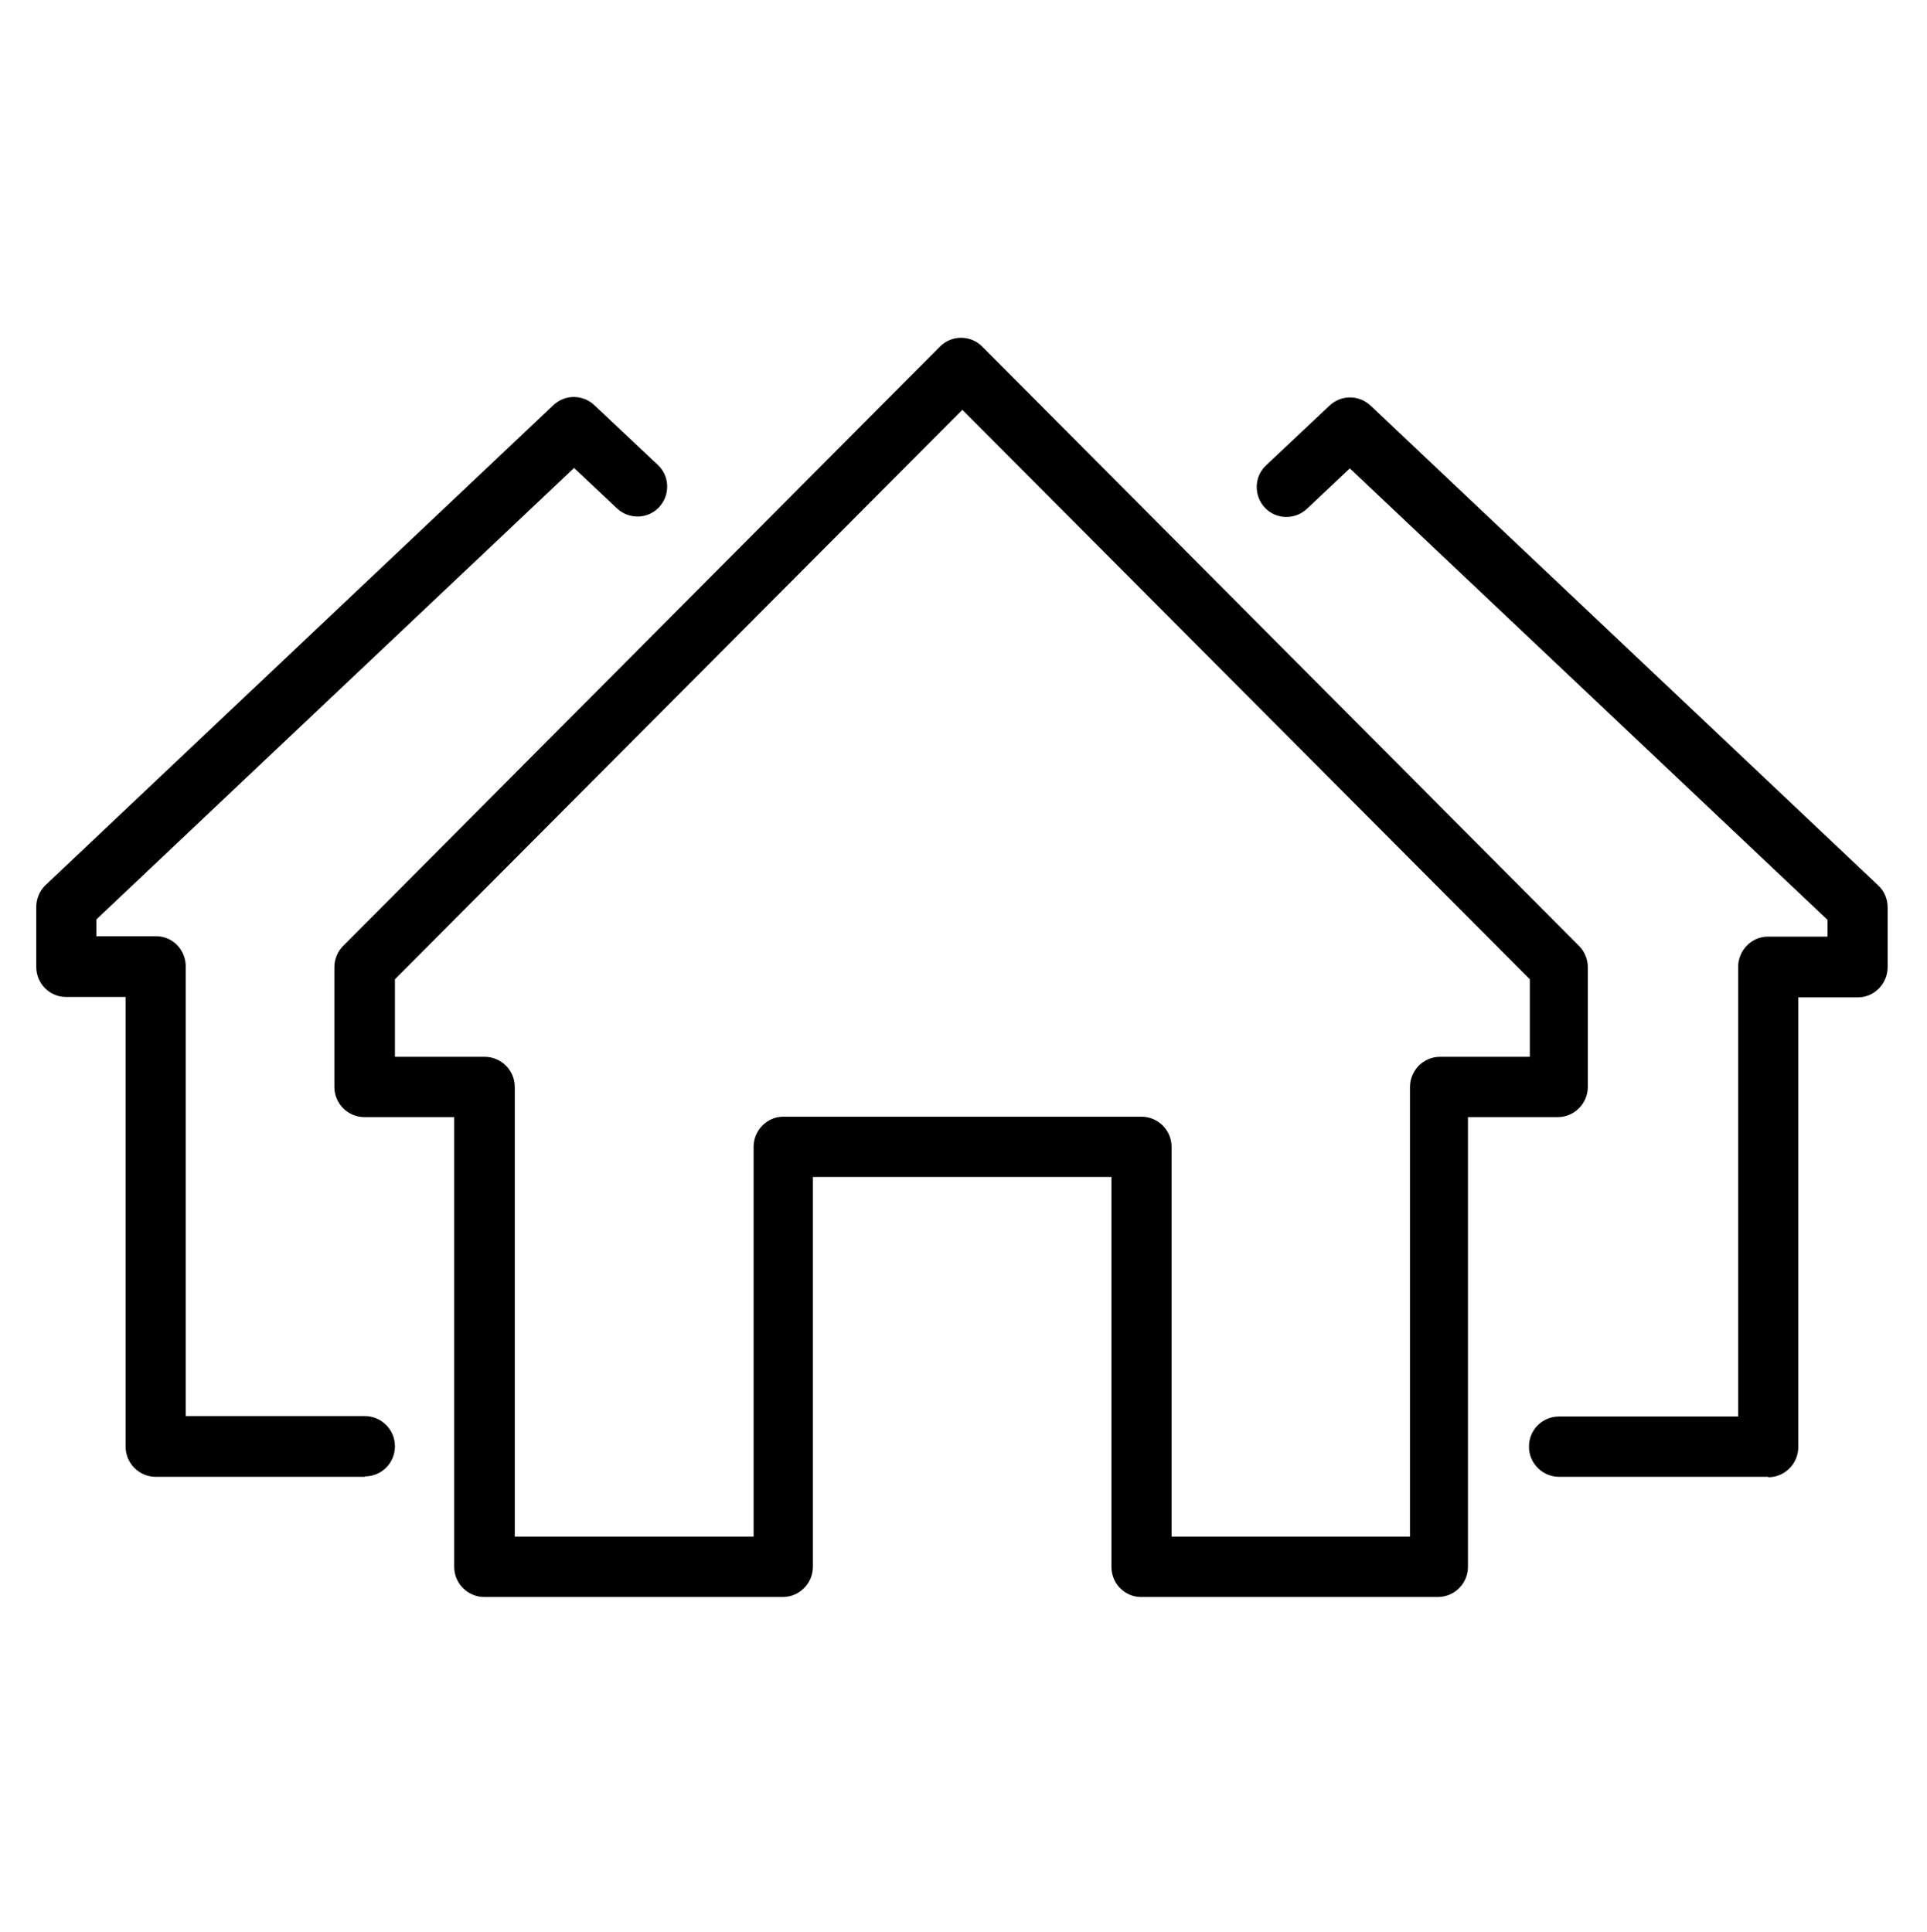
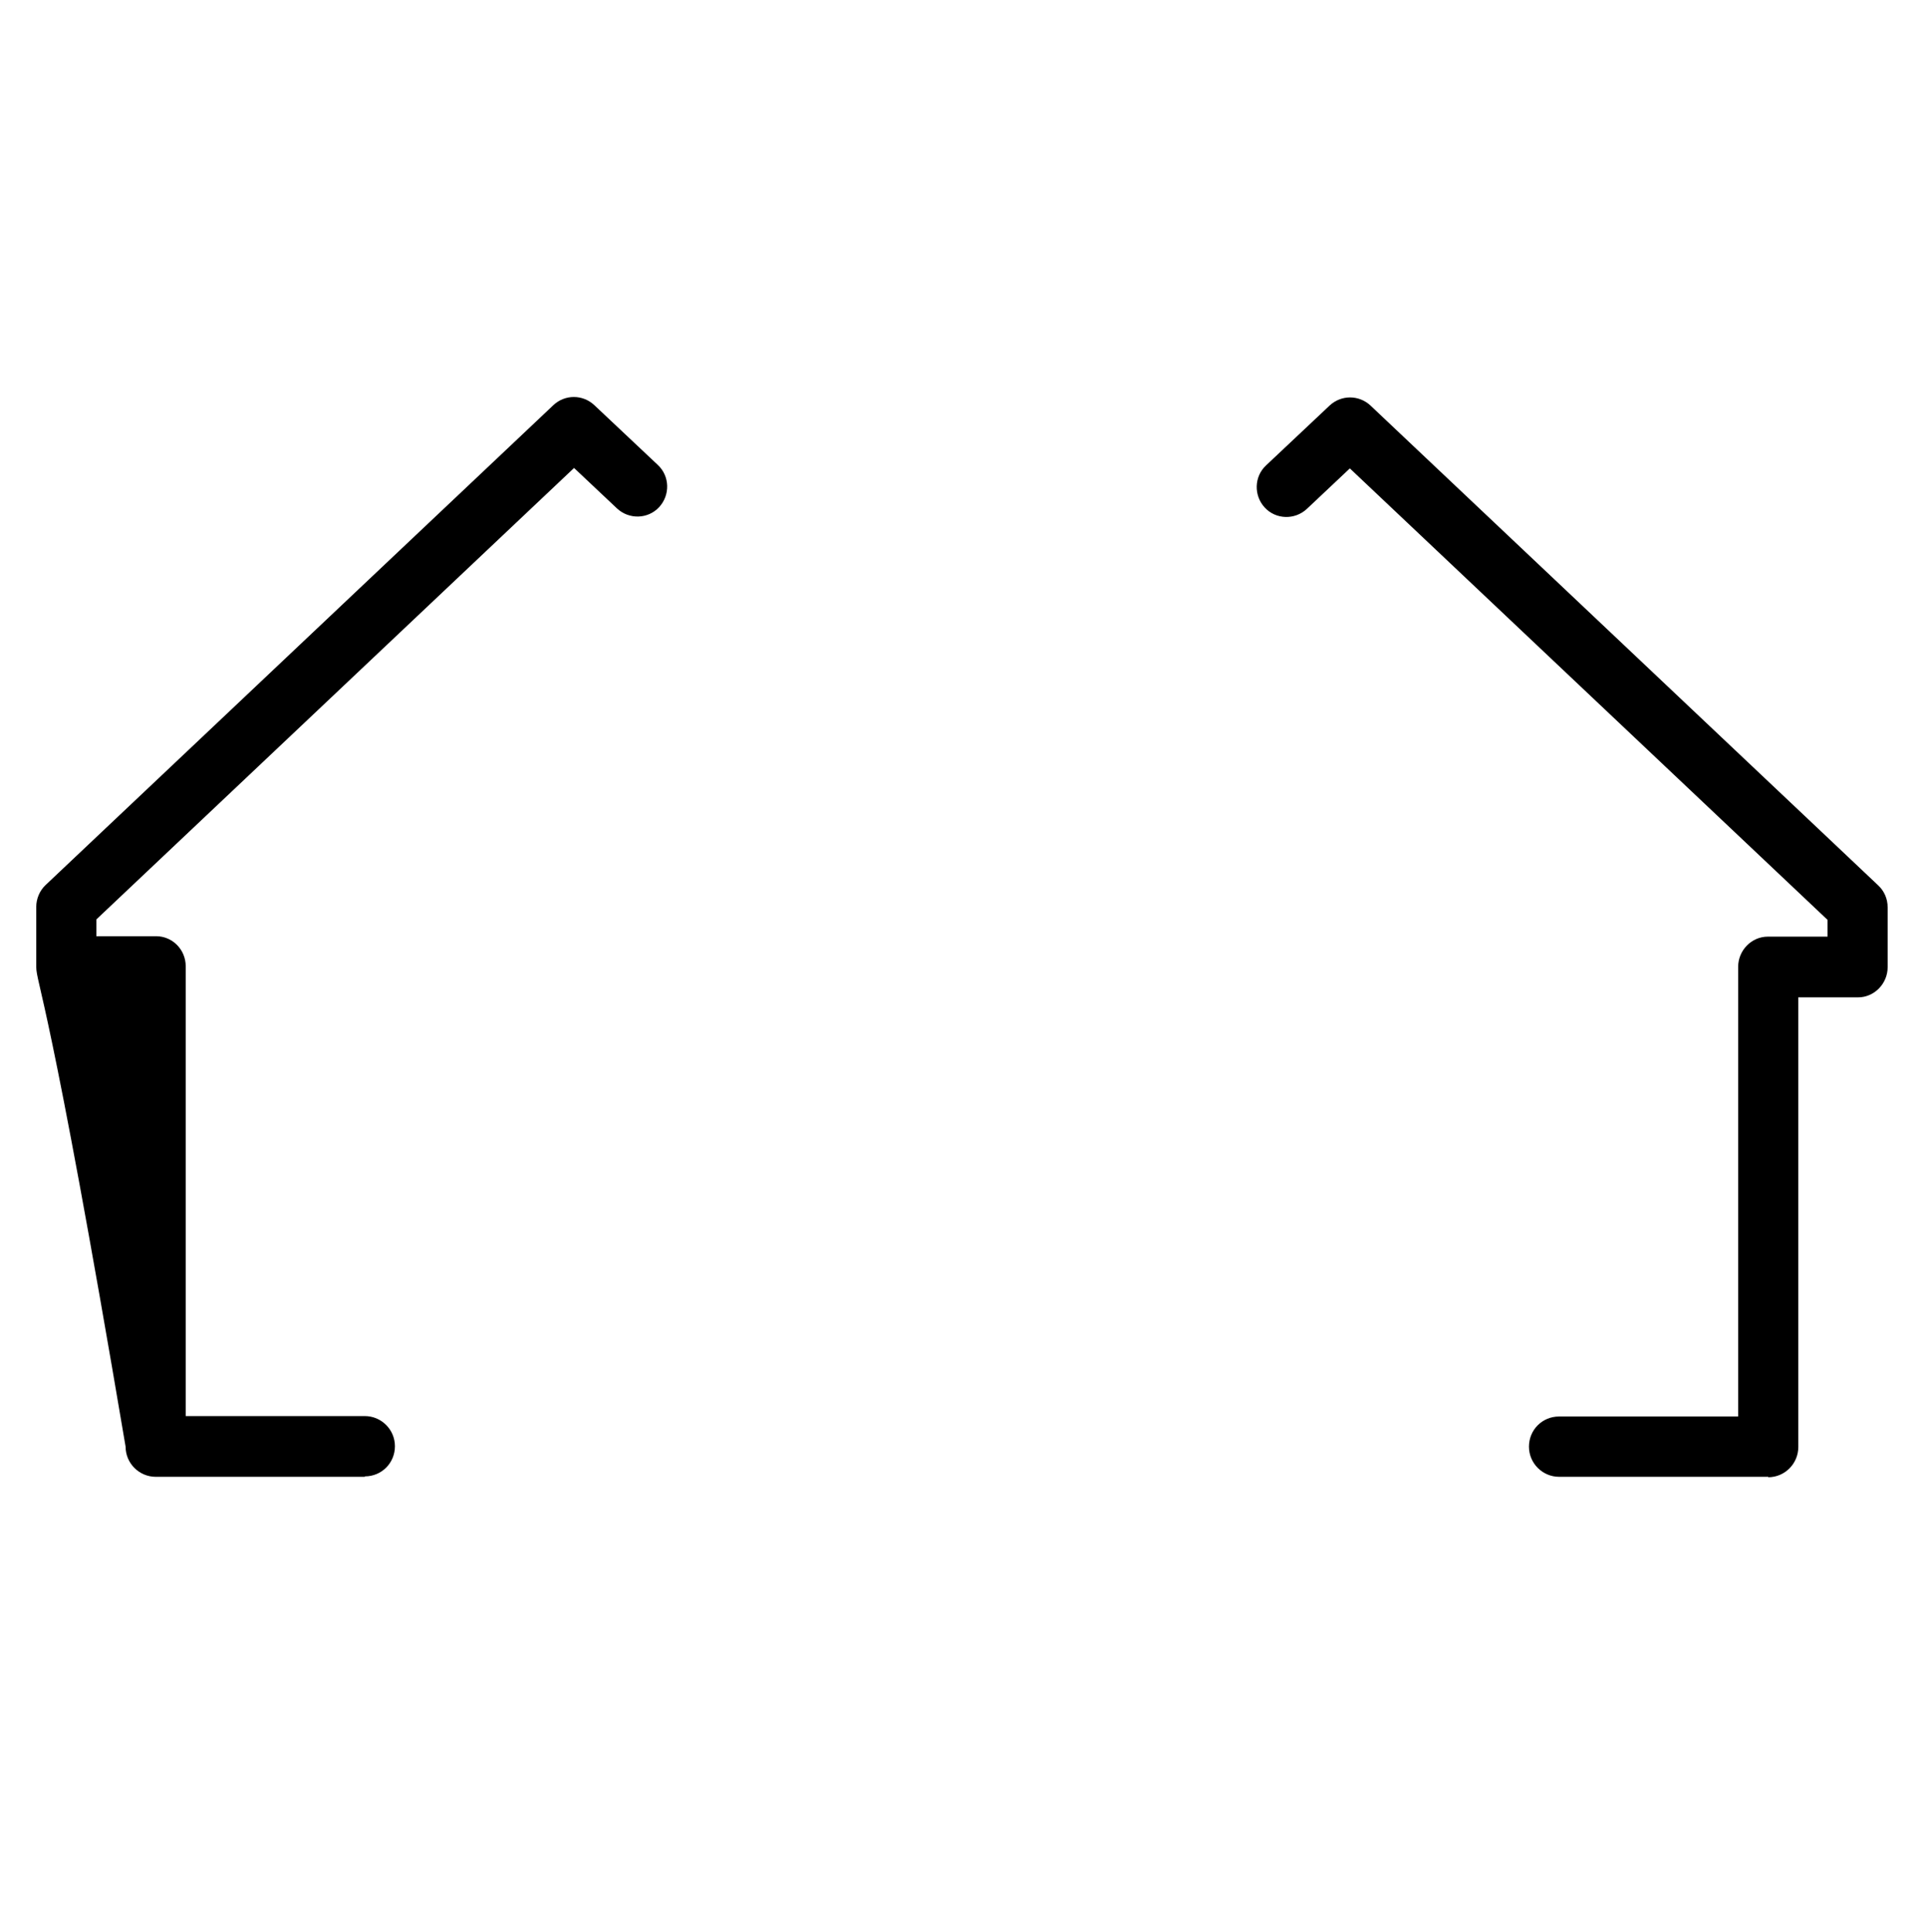
<svg xmlns="http://www.w3.org/2000/svg" width="373" height="374" xml:space="preserve" overflow="hidden">
  <g transform="translate(-847 -138)">
-     <path d="M333.422 547.777 292.929 547.777C289.77 547.777 287.109 545.199 287.109 541.956L287.109 455.15 275.551 455.15C272.392 455.15 269.814 452.573 269.814 449.33L269.814 437.772C269.814 436.193 270.479 434.613 271.643 433.532L369.924 340.905C372.169 338.827 375.578 338.827 377.823 340.905L390.129 352.463C392.457 354.625 392.54 358.283 390.378 360.611 388.216 362.939 384.558 363.023 382.23 360.861L373.915 353.045 281.455 440.184 281.455 443.426 293.012 443.426C296.172 443.426 298.749 446.004 298.749 449.247L298.749 536.053 333.422 536.053C336.582 536.053 339.242 538.63 339.242 541.873 339.242 545.116 336.665 547.694 333.422 547.694" transform="matrix(1 0 0 1.003 584.202 -125.503)" />
+     <path d="M333.422 547.777 292.929 547.777C289.77 547.777 287.109 545.199 287.109 541.956C272.392 455.15 269.814 452.573 269.814 449.33L269.814 437.772C269.814 436.193 270.479 434.613 271.643 433.532L369.924 340.905C372.169 338.827 375.578 338.827 377.823 340.905L390.129 352.463C392.457 354.625 392.54 358.283 390.378 360.611 388.216 362.939 384.558 363.023 382.23 360.861L373.915 353.045 281.455 440.184 281.455 443.426 293.012 443.426C296.172 443.426 298.749 446.004 298.749 449.247L298.749 536.053 333.422 536.053C336.582 536.053 339.242 538.63 339.242 541.873 339.242 545.116 336.665 547.694 333.422 547.694" transform="matrix(1 0 0 1.003 584.202 -125.503)" />
    <path d="M605.065 547.777 564.573 547.777C561.413 547.777 558.752 545.199 558.752 541.956 558.752 538.714 561.33 536.136 564.573 536.136L599.245 536.136 599.245 449.33C599.245 446.17 601.823 443.51 604.982 443.51L616.54 443.51 616.54 440.267 524.08 353.128 515.765 360.944C513.437 363.106 509.778 363.023 507.616 360.694 505.455 358.366 505.538 354.708 507.866 352.546L520.172 340.988C522.417 338.91 525.826 338.91 528.071 340.988L626.351 433.615C627.515 434.696 628.18 436.193 628.18 437.855L628.18 449.413C628.18 452.573 625.603 455.233 622.443 455.233L610.886 455.233 610.886 542.039C610.886 545.199 608.308 547.86 605.065 547.86" transform="matrix(1 0 0 1.003 584.202 -125.503)" />
    <g>
-       <path d="M489.49 559.334 535.72 559.334 535.72 472.528C535.72 469.368 538.298 466.708 541.541 466.708L558.918 466.708 558.918 451.741 449.08 341.82 339.242 451.741 339.242 466.708 356.62 466.708C359.78 466.708 362.441 469.285 362.441 472.528L362.441 559.334 408.671 559.334 408.671 484.086C408.671 480.926 411.248 478.265 414.408 478.265L483.753 478.265C486.913 478.265 489.573 480.843 489.573 484.086L489.573 559.334ZM541.457 570.975 483.67 570.975C480.51 570.975 477.933 568.397 477.933 565.155L477.933 489.906 420.145 489.906 420.145 565.155C420.145 568.314 417.567 570.975 414.325 570.975L356.537 570.975C353.378 570.975 350.717 568.397 350.717 565.155L350.717 478.348 333.339 478.348C330.179 478.348 327.519 475.771 327.519 472.528L327.519 449.413C327.519 447.916 328.101 446.42 329.182 445.339L444.757 329.597C447.002 327.352 450.66 327.352 452.905 329.597L568.48 445.339C569.561 446.42 570.143 447.916 570.143 449.413L570.143 472.528C570.143 475.688 567.566 478.348 564.323 478.348L546.945 478.348 546.945 565.155C546.945 568.314 544.368 570.975 541.125 570.975" transform="matrix(1 0 0 1.003 584.202 -125.503)" />
-     </g>
+       </g>
  </g>
</svg>